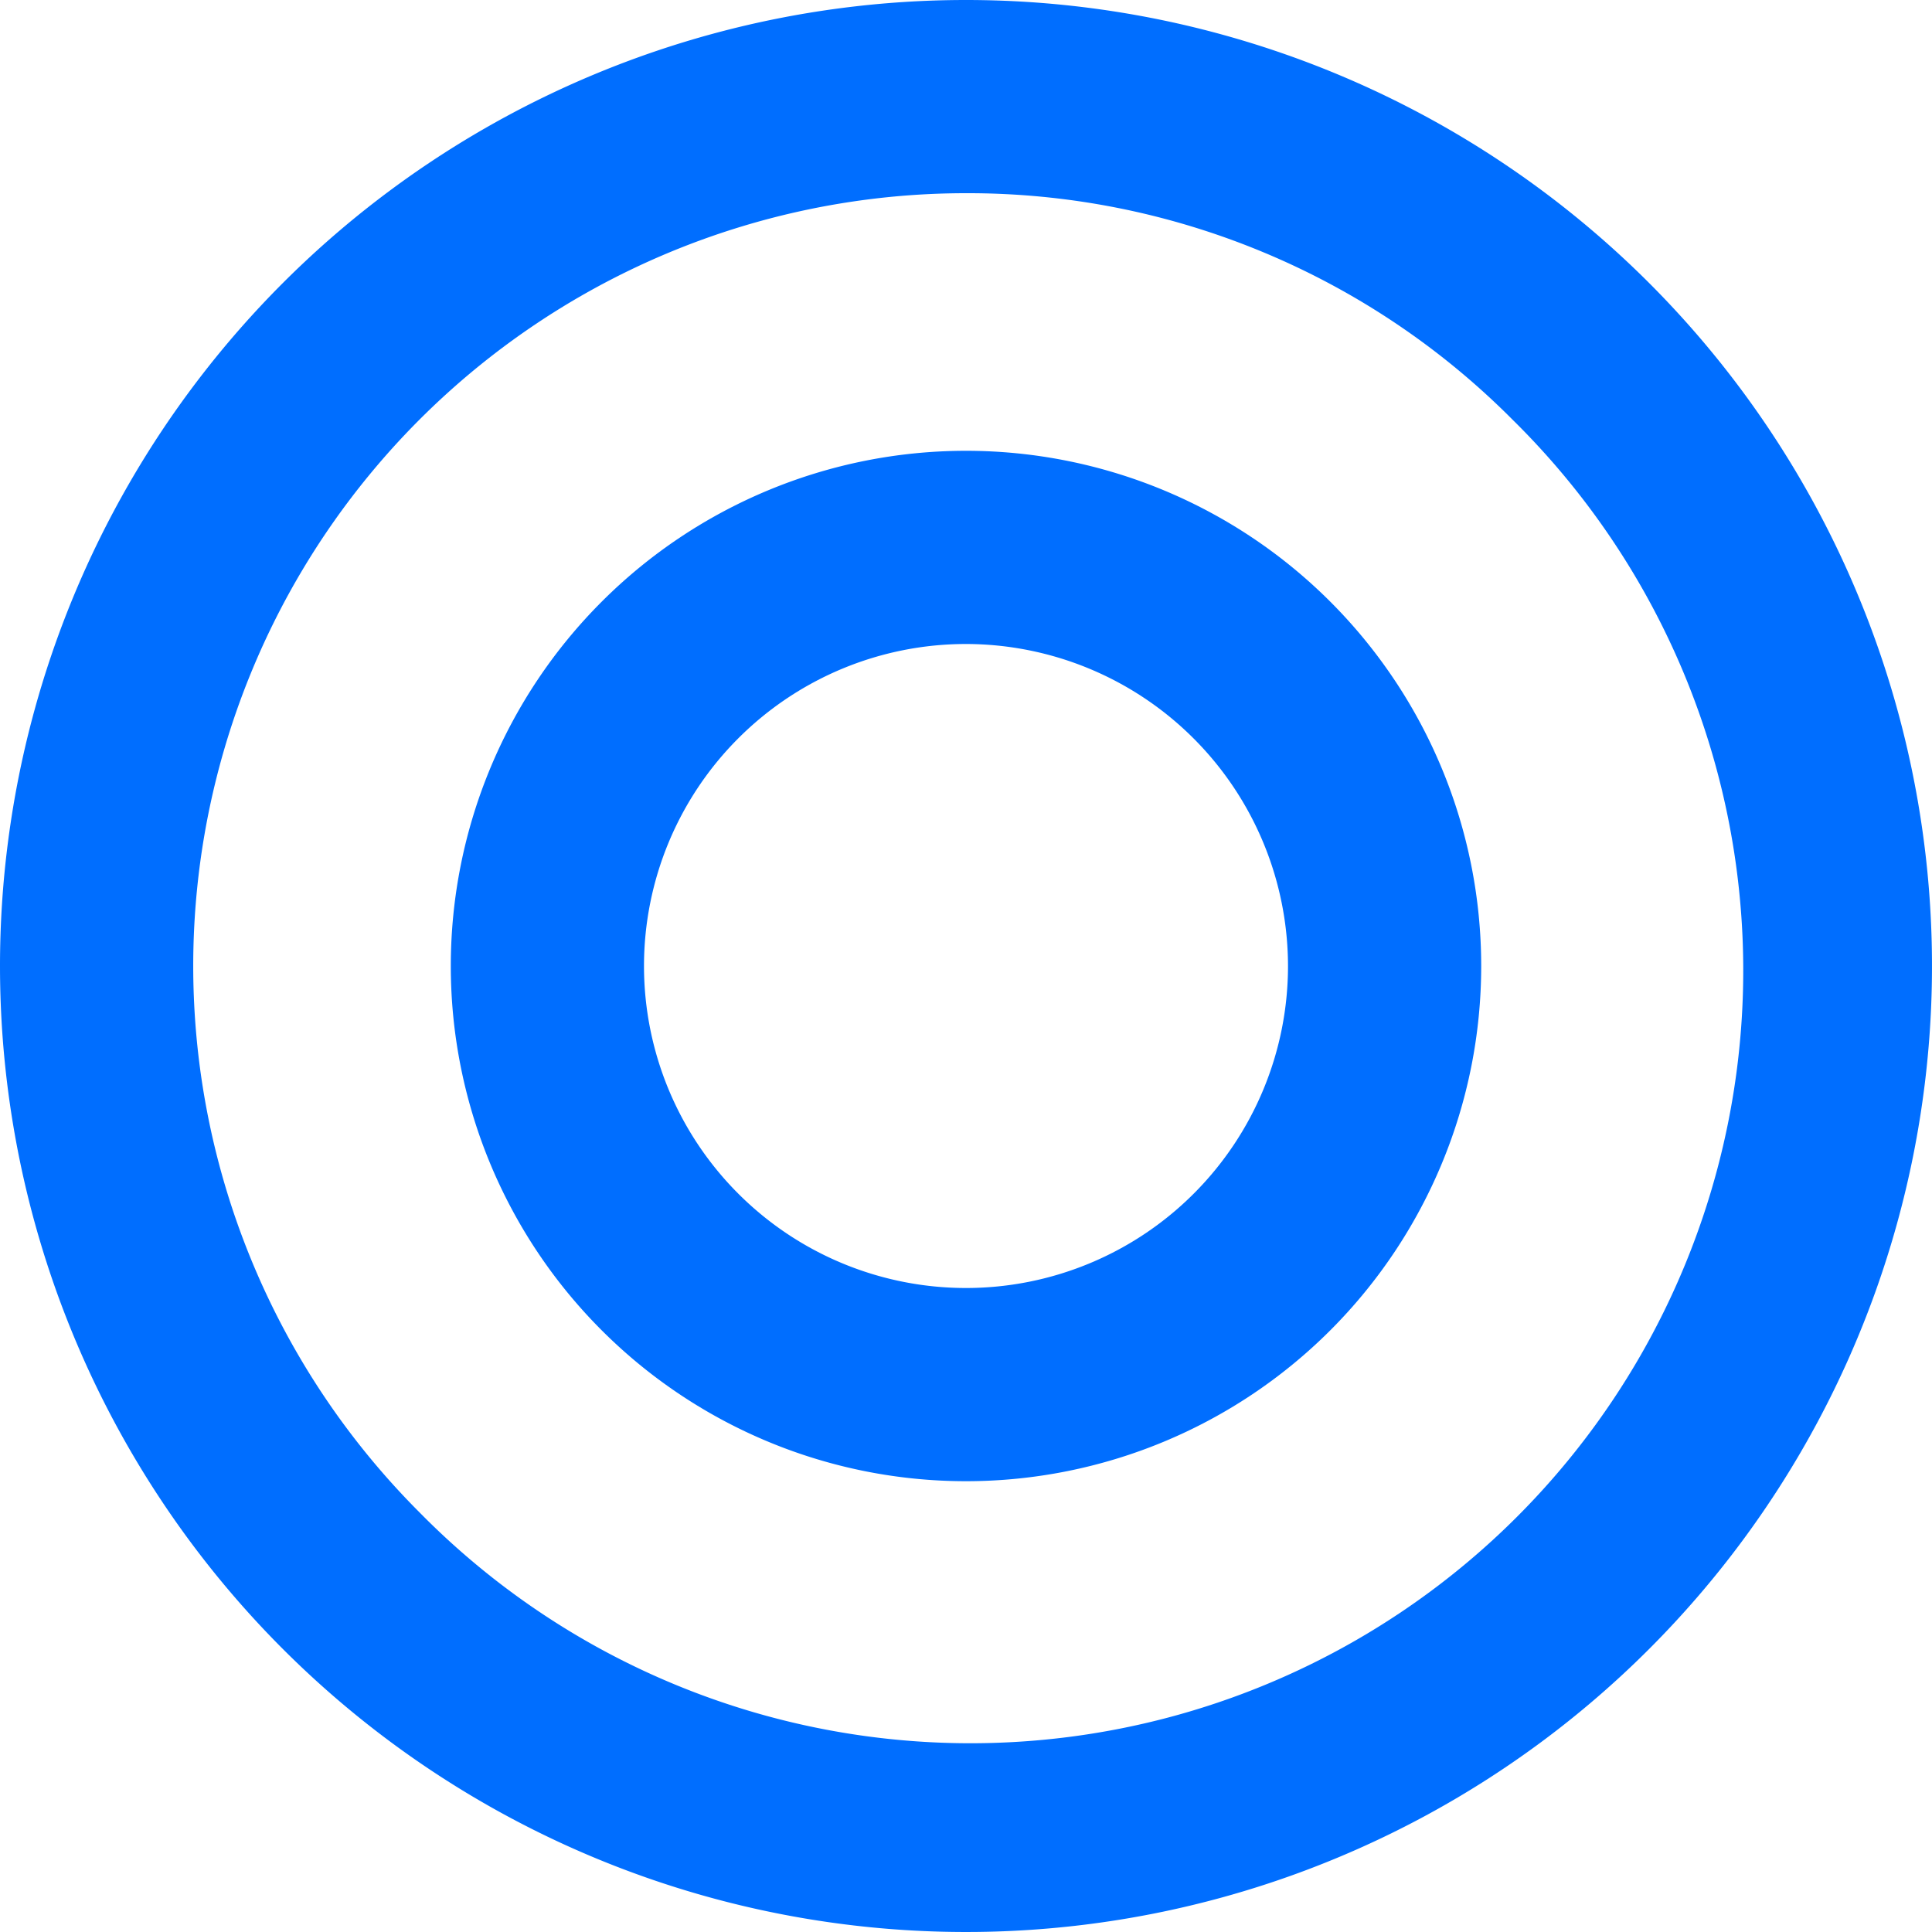
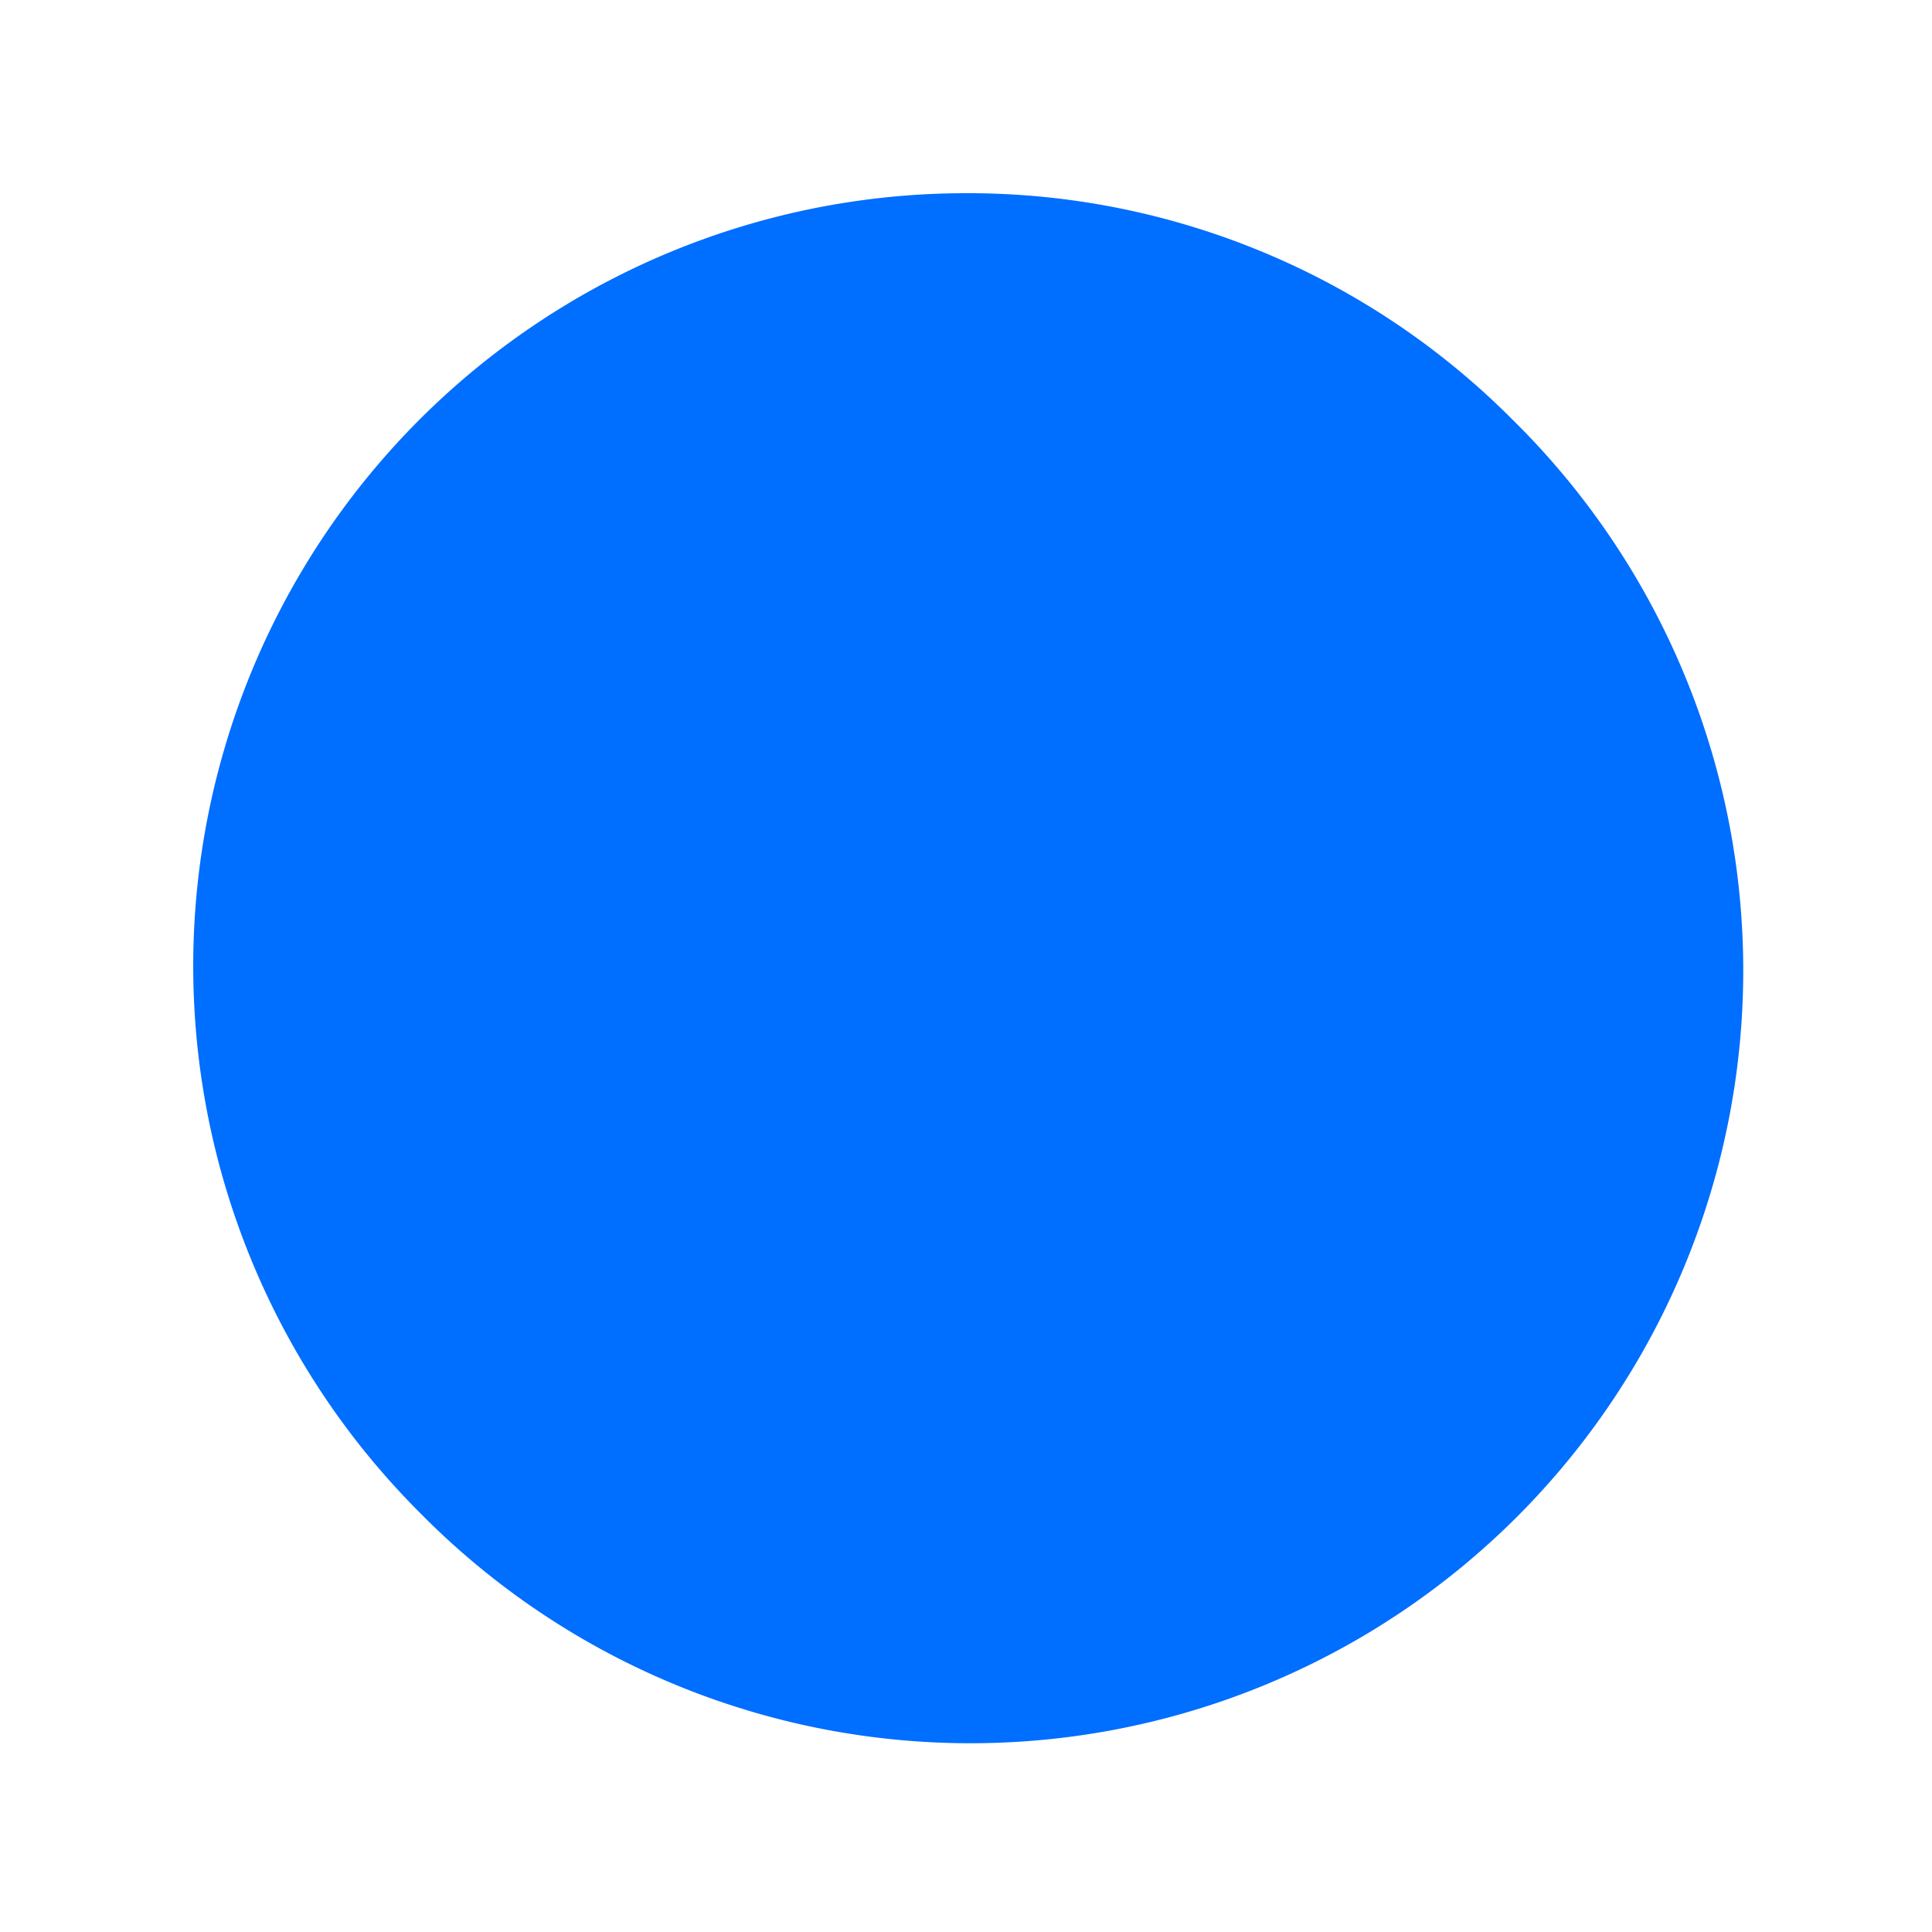
<svg xmlns="http://www.w3.org/2000/svg" width="30" height="30" viewBox="0 0 30 30">
  <g transform="translate(-738 -7208)">
-     <path d="M15,3A12,12,0,0,0,6.515,23.485,12,12,0,1,0,23.485,6.515,11.921,11.921,0,0,0,15,3m0-3A15,15,0,1,1,0,15,15,15,0,0,1,15,0Z" transform="translate(738 7208)" fill="#006EFF" />
-     <path d="M8,3a5,5,0,1,0,5,5A5.006,5.006,0,0,0,8,3M8,0A8,8,0,1,1,0,8,8,8,0,0,1,8,0Z" transform="translate(745 7215)" fill="#006EFF" />
+     <path d="M15,3A12,12,0,0,0,6.515,23.485,12,12,0,1,0,23.485,6.515,11.921,11.921,0,0,0,15,3m0-3Z" transform="translate(738 7208)" fill="#006EFF" />
  </g>
</svg>